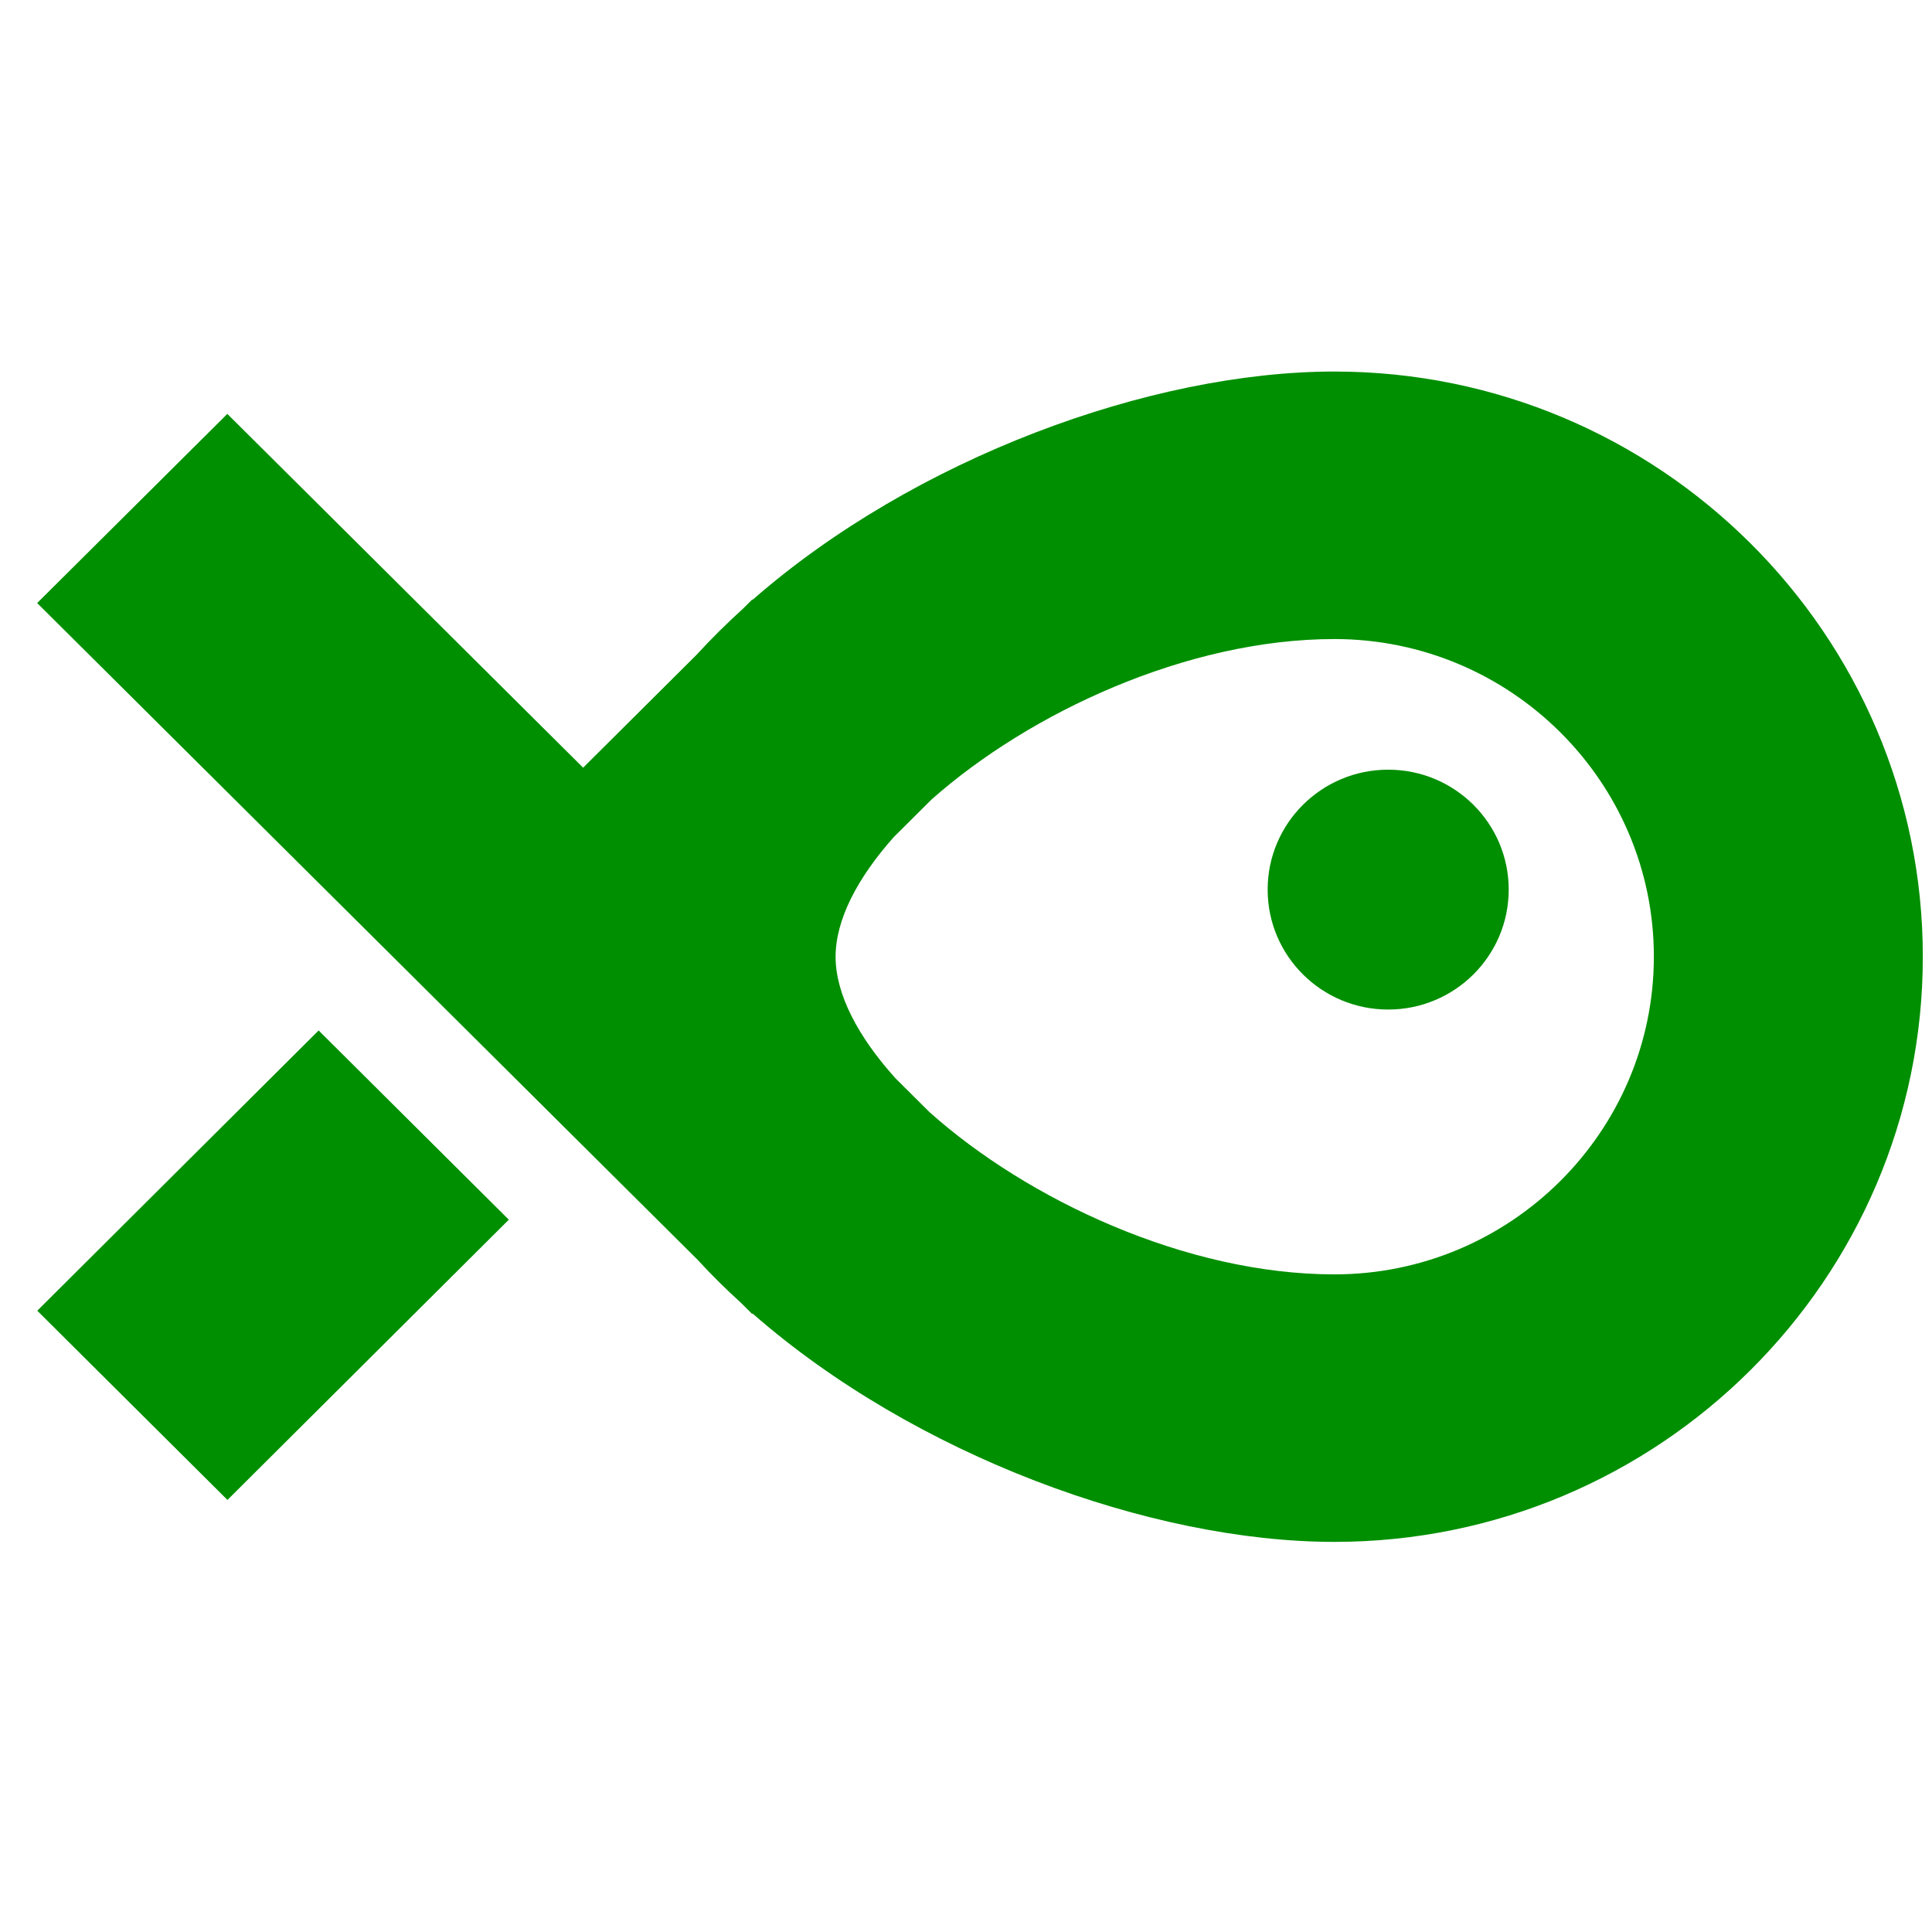
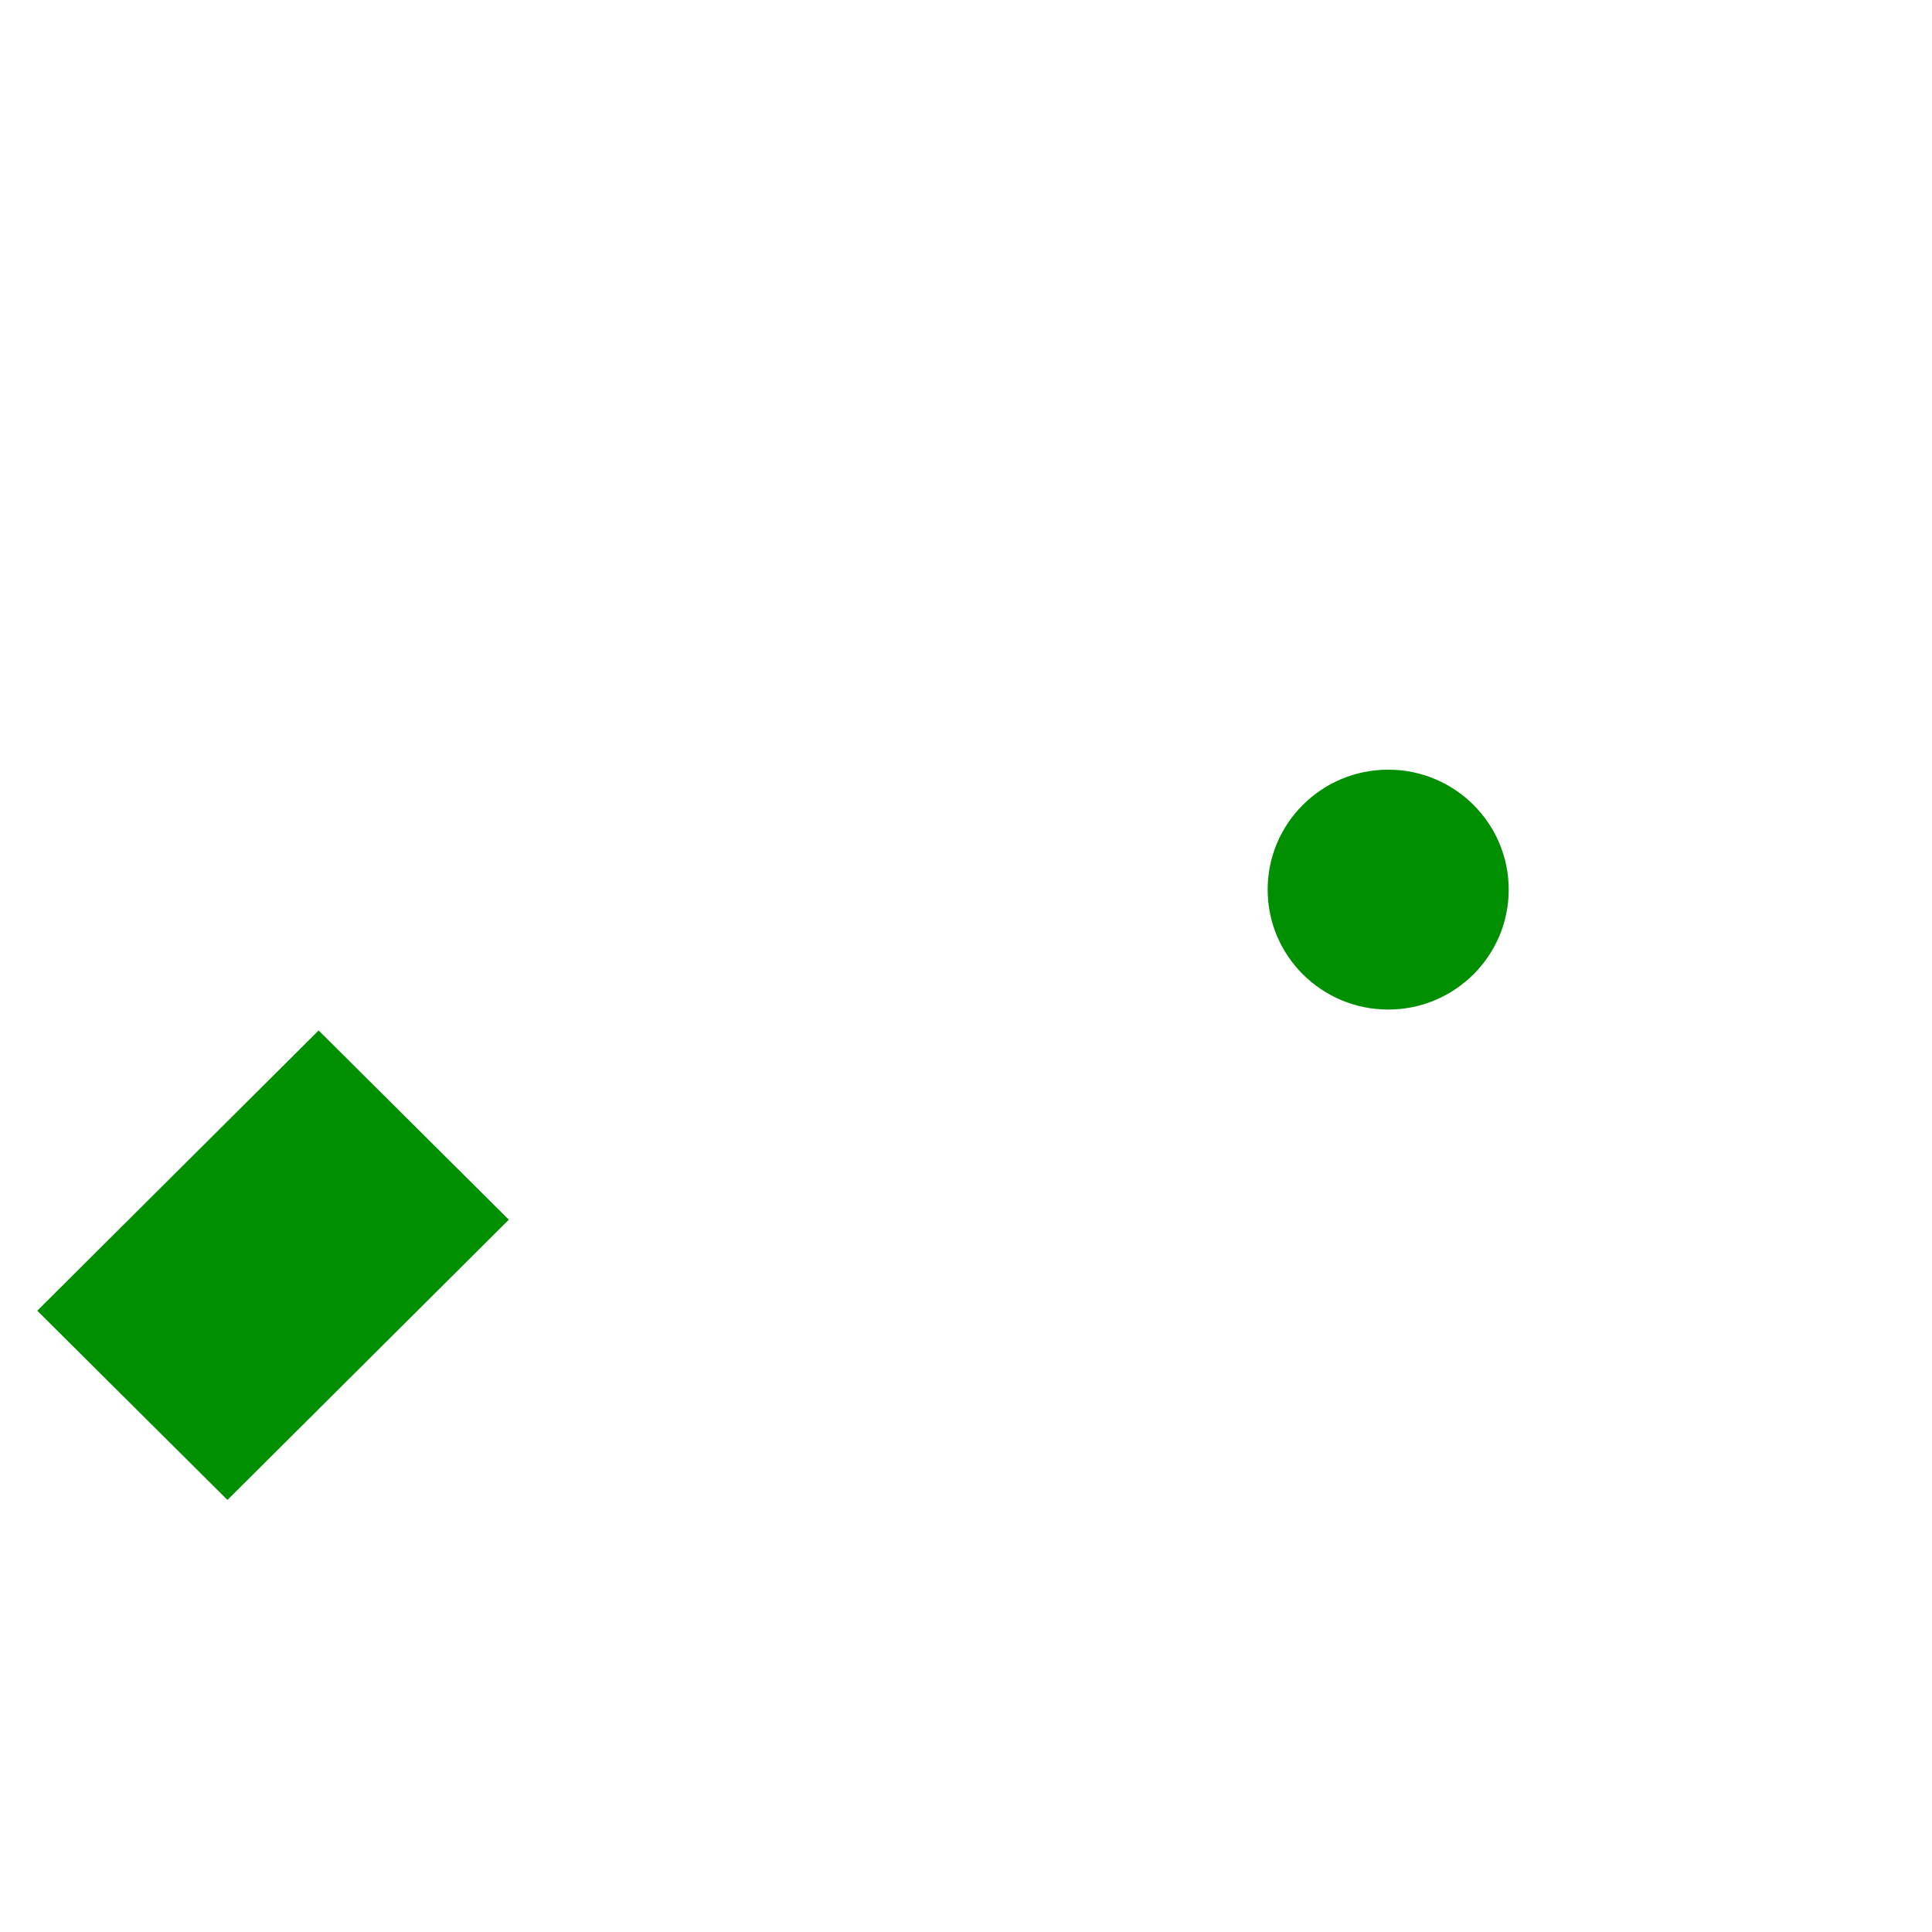
<svg xmlns="http://www.w3.org/2000/svg" width="52" height="52" viewBox="0 0 52 52" fill="none">
  <path d="M37.363 27.172C39.155 27.172 40.607 25.727 40.607 23.944C40.607 22.161 39.155 20.716 37.363 20.716C35.572 20.716 34.119 22.161 34.119 23.944C34.119 25.727 35.572 27.172 37.363 27.172Z" fill="#008F00" />
  <path d="M8.576 27.735L1.003 35.278L6.122 40.371L13.695 32.828L8.576 27.735Z" fill="#008F00" />
-   <path d="M35.916 10C30.971 10 24.61 12.334 20.256 16.144L20.247 16.135L20.003 16.378C19.56 16.78 19.138 17.197 18.743 17.629L15.695 20.662L6.119 11.14L1 16.231L18.779 33.91C19.147 34.312 19.539 34.699 19.949 35.071L20.247 35.368L20.259 35.356C24.61 39.166 30.971 41.5 35.916 41.5C44.65 41.5 51.753 34.435 51.753 25.75C51.753 17.065 44.647 10 35.916 10ZM35.916 34.3C31.921 34.3 27.646 32.284 25.017 29.932L24.103 29.023C23.093 27.904 22.49 26.758 22.49 25.75C22.49 24.757 23.075 23.632 24.058 22.528L25.071 21.52C27.703 19.186 31.948 17.2 35.916 17.2C40.655 17.2 44.514 21.034 44.514 25.75C44.511 30.463 40.655 34.3 35.916 34.3Z" fill="#008F00" />
</svg>